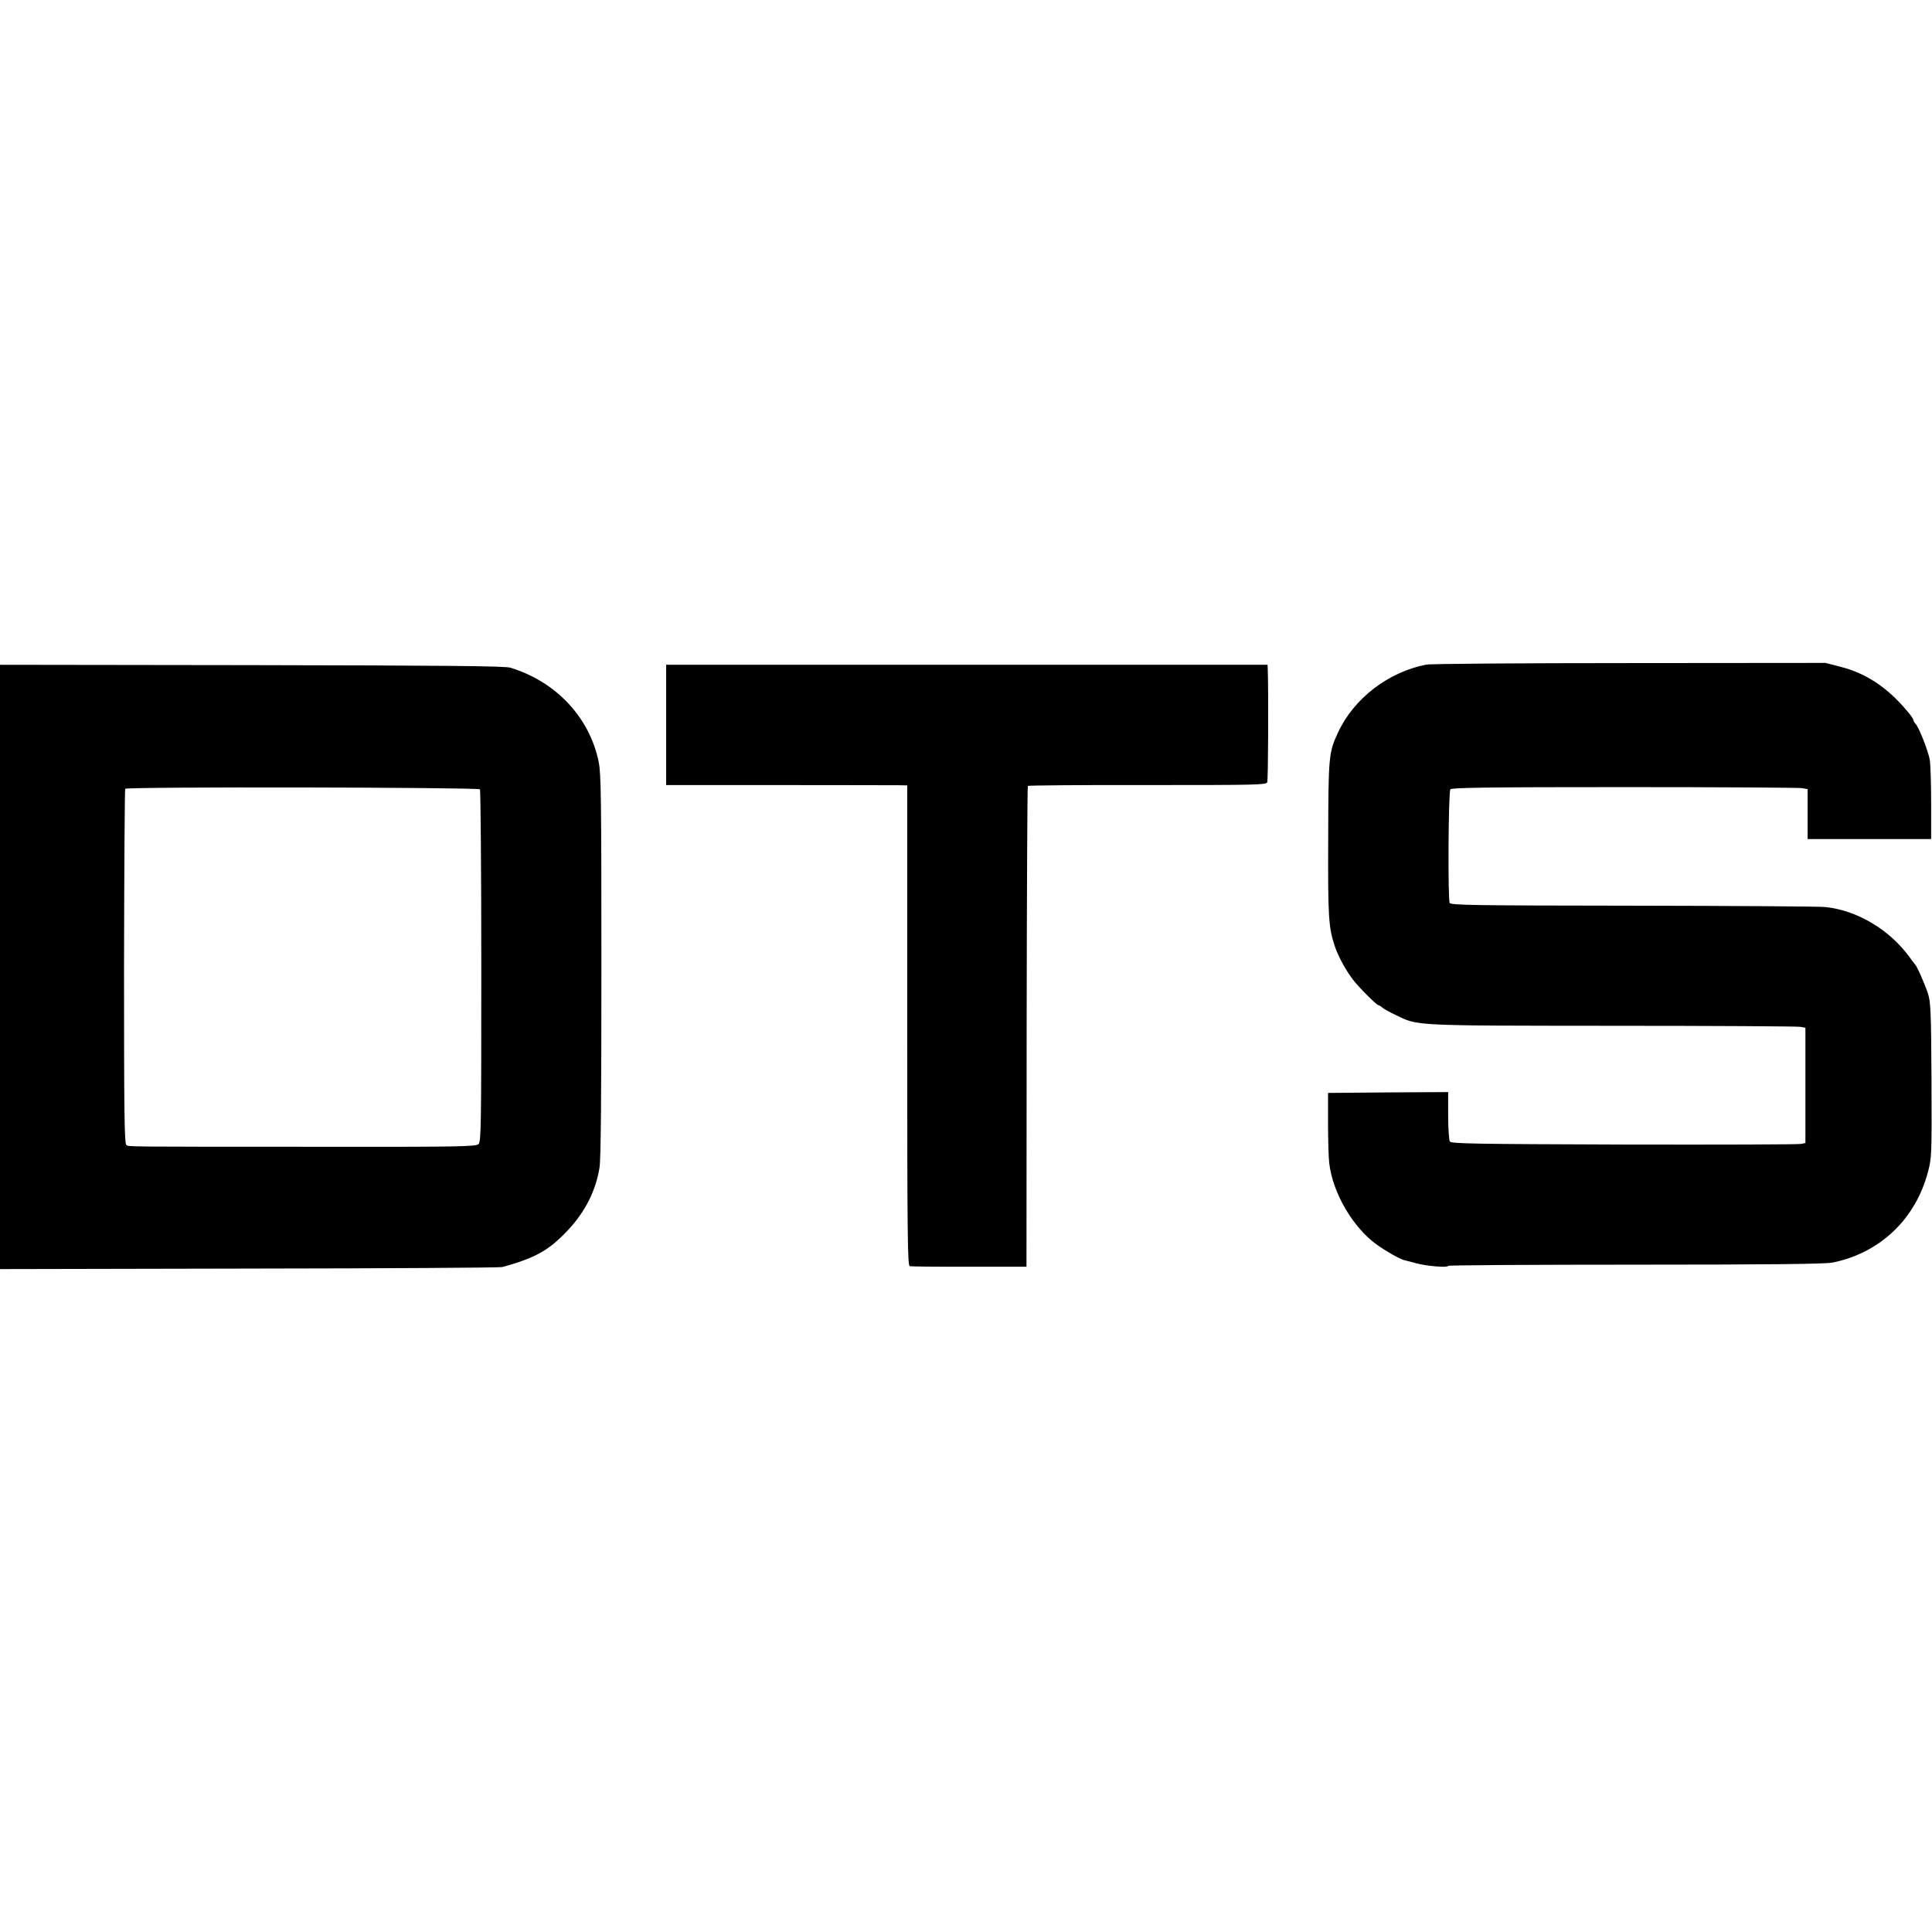
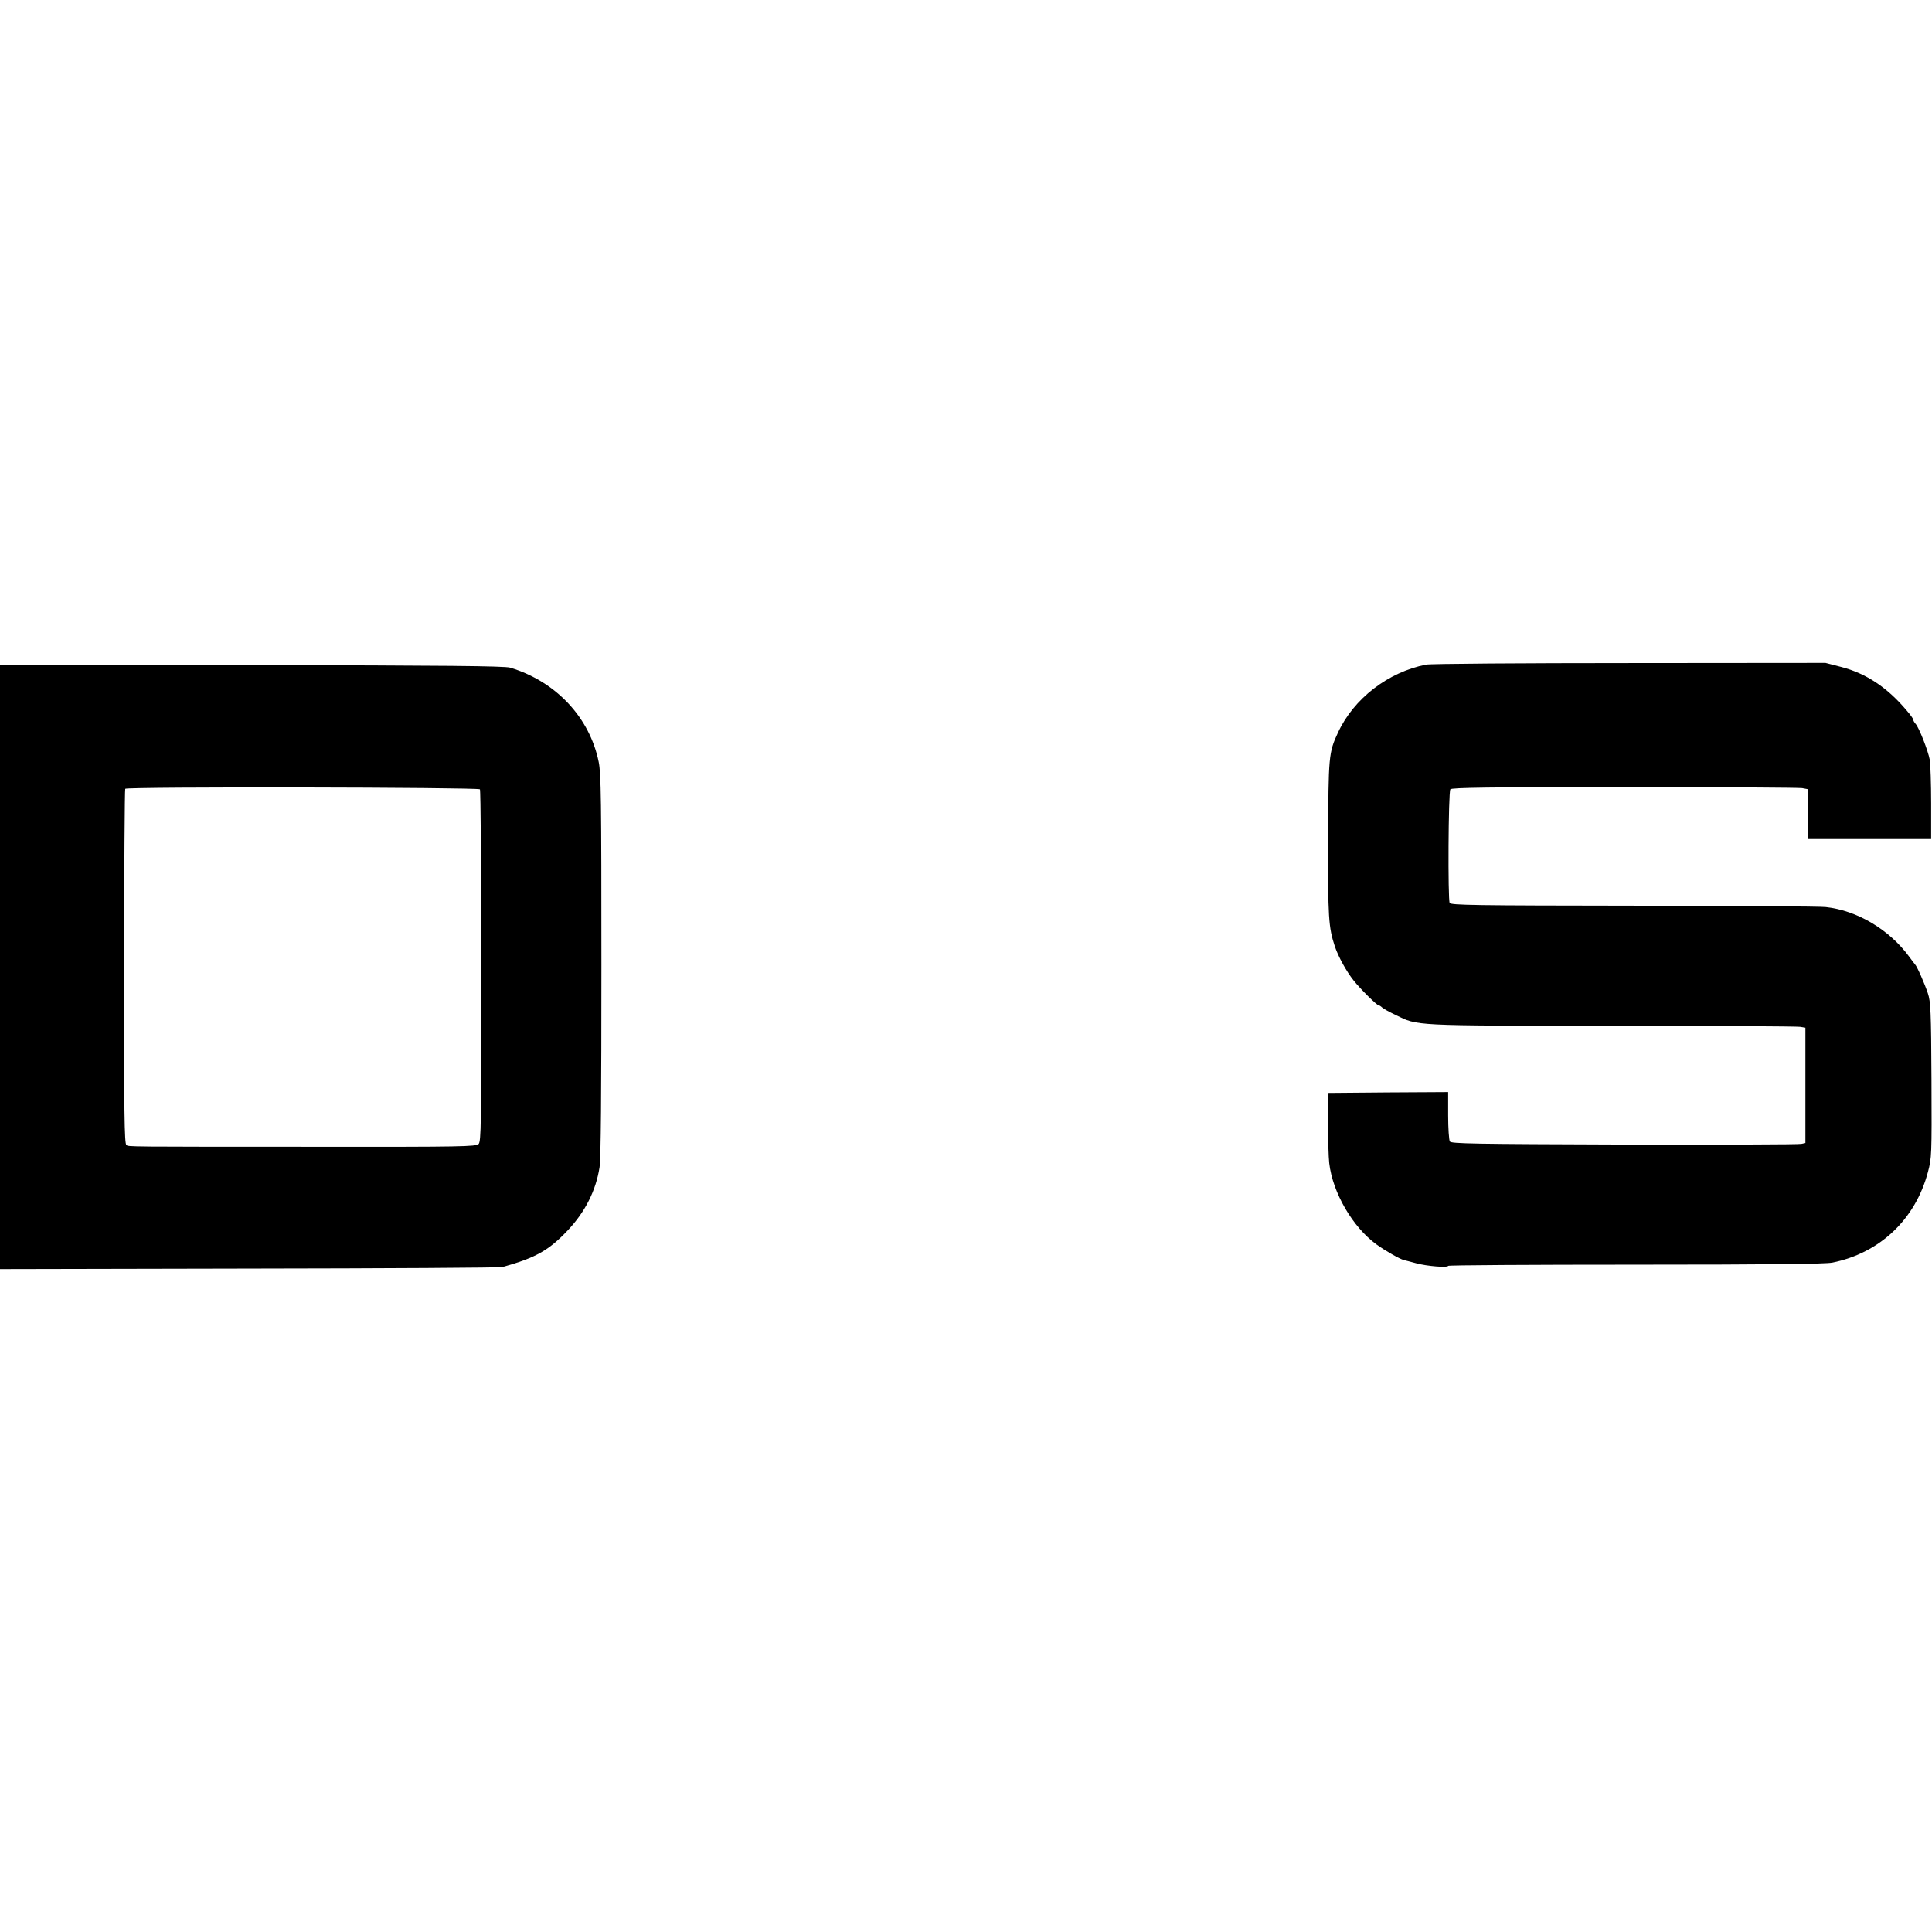
<svg xmlns="http://www.w3.org/2000/svg" version="1.0" width="1134pt" height="1134pt" viewBox="0 0 1134 1134" preserveAspectRatio="xMidYMid meet">
  <g transform="translate(0,1134) scale(0.1,-0.1)" fill="#000000" stroke="none">
    <path d="M8371 7439 c-224 -44 -426 -200 -518 -400 -54 -115 -56 -141 -57 -624 -2 -461 2 -518 39 -630 21 -62 68 -147 111 -201 40 -50 135 -144 145 -144 4 0 14 -6 21 -13 7 -7 43 -27 79 -44 133 -65 88 -63 1271 -64 590 0 1087 -3 1104 -6 l31 -5 0 -338 0 -339 -23 -5 c-13 -4 -480 -5 -1039 -4 -890 3 -1017 5 -1025 18 -5 8 -10 77 -10 153 l0 137 -352 -2 -353 -3 0 -175 c0 -96 3 -203 7 -237 20 -174 138 -376 277 -477 51 -37 137 -86 161 -92 8 -2 41 -10 73 -19 62 -17 187 -27 187 -15 0 4 494 7 1098 7 811 0 1113 4 1157 12 278 56 487 253 561 531 22 83 23 95 21 540 -2 407 -5 461 -21 509 -18 55 -65 162 -76 171 -3 3 -18 23 -34 45 -117 159 -305 271 -490 291 -33 4 -542 7 -1129 8 -937 1 -1069 3 -1078 16 -11 18 -8 649 4 667 6 10 230 13 1021 13 557 0 1027 -3 1044 -6 l32 -6 0 -147 0 -146 363 0 362 0 0 210 c0 116 -4 230 -8 255 -10 54 -63 189 -83 211 -8 8 -14 20 -14 25 0 5 -17 29 -38 53 -113 135 -238 218 -384 256 l-93 24 -1150 -1 c-632 0 -1170 -4 -1194 -9z" />
    <path d="M0 5665 l0 -1774 1463 3 c804 1 1473 5 1486 9 194 54 272 97 384 216 102 108 165 234 186 369 8 48 11 426 11 1187 0 976 -2 1125 -16 1193 -53 261 -251 472 -519 553 -31 10 -390 13 -1517 15 l-1478 2 0 -1773z m2817 1042 c4 -5 8 -472 8 -1037 0 -934 -1 -1031 -16 -1045 -15 -15 -101 -17 -920 -16 -1169 0 -1132 0 -1147 10 -12 7 -14 188 -14 1045 1 569 4 1040 7 1046 8 13 2069 9 2082 -3z" />
-     <path d="M3910 7085 l0 -353 658 0 c361 0 680 -1 707 -1 l50 -1 0 -1409 c0 -1247 2 -1410 15 -1413 8 -2 166 -4 350 -3 l335 0 1 1408 c1 774 4 1410 7 1414 4 3 319 6 702 5 638 0 696 1 703 16 6 13 8 542 3 668 l-1 22 -1765 0 -1765 0 0 -353z" />
  </g>
</svg>